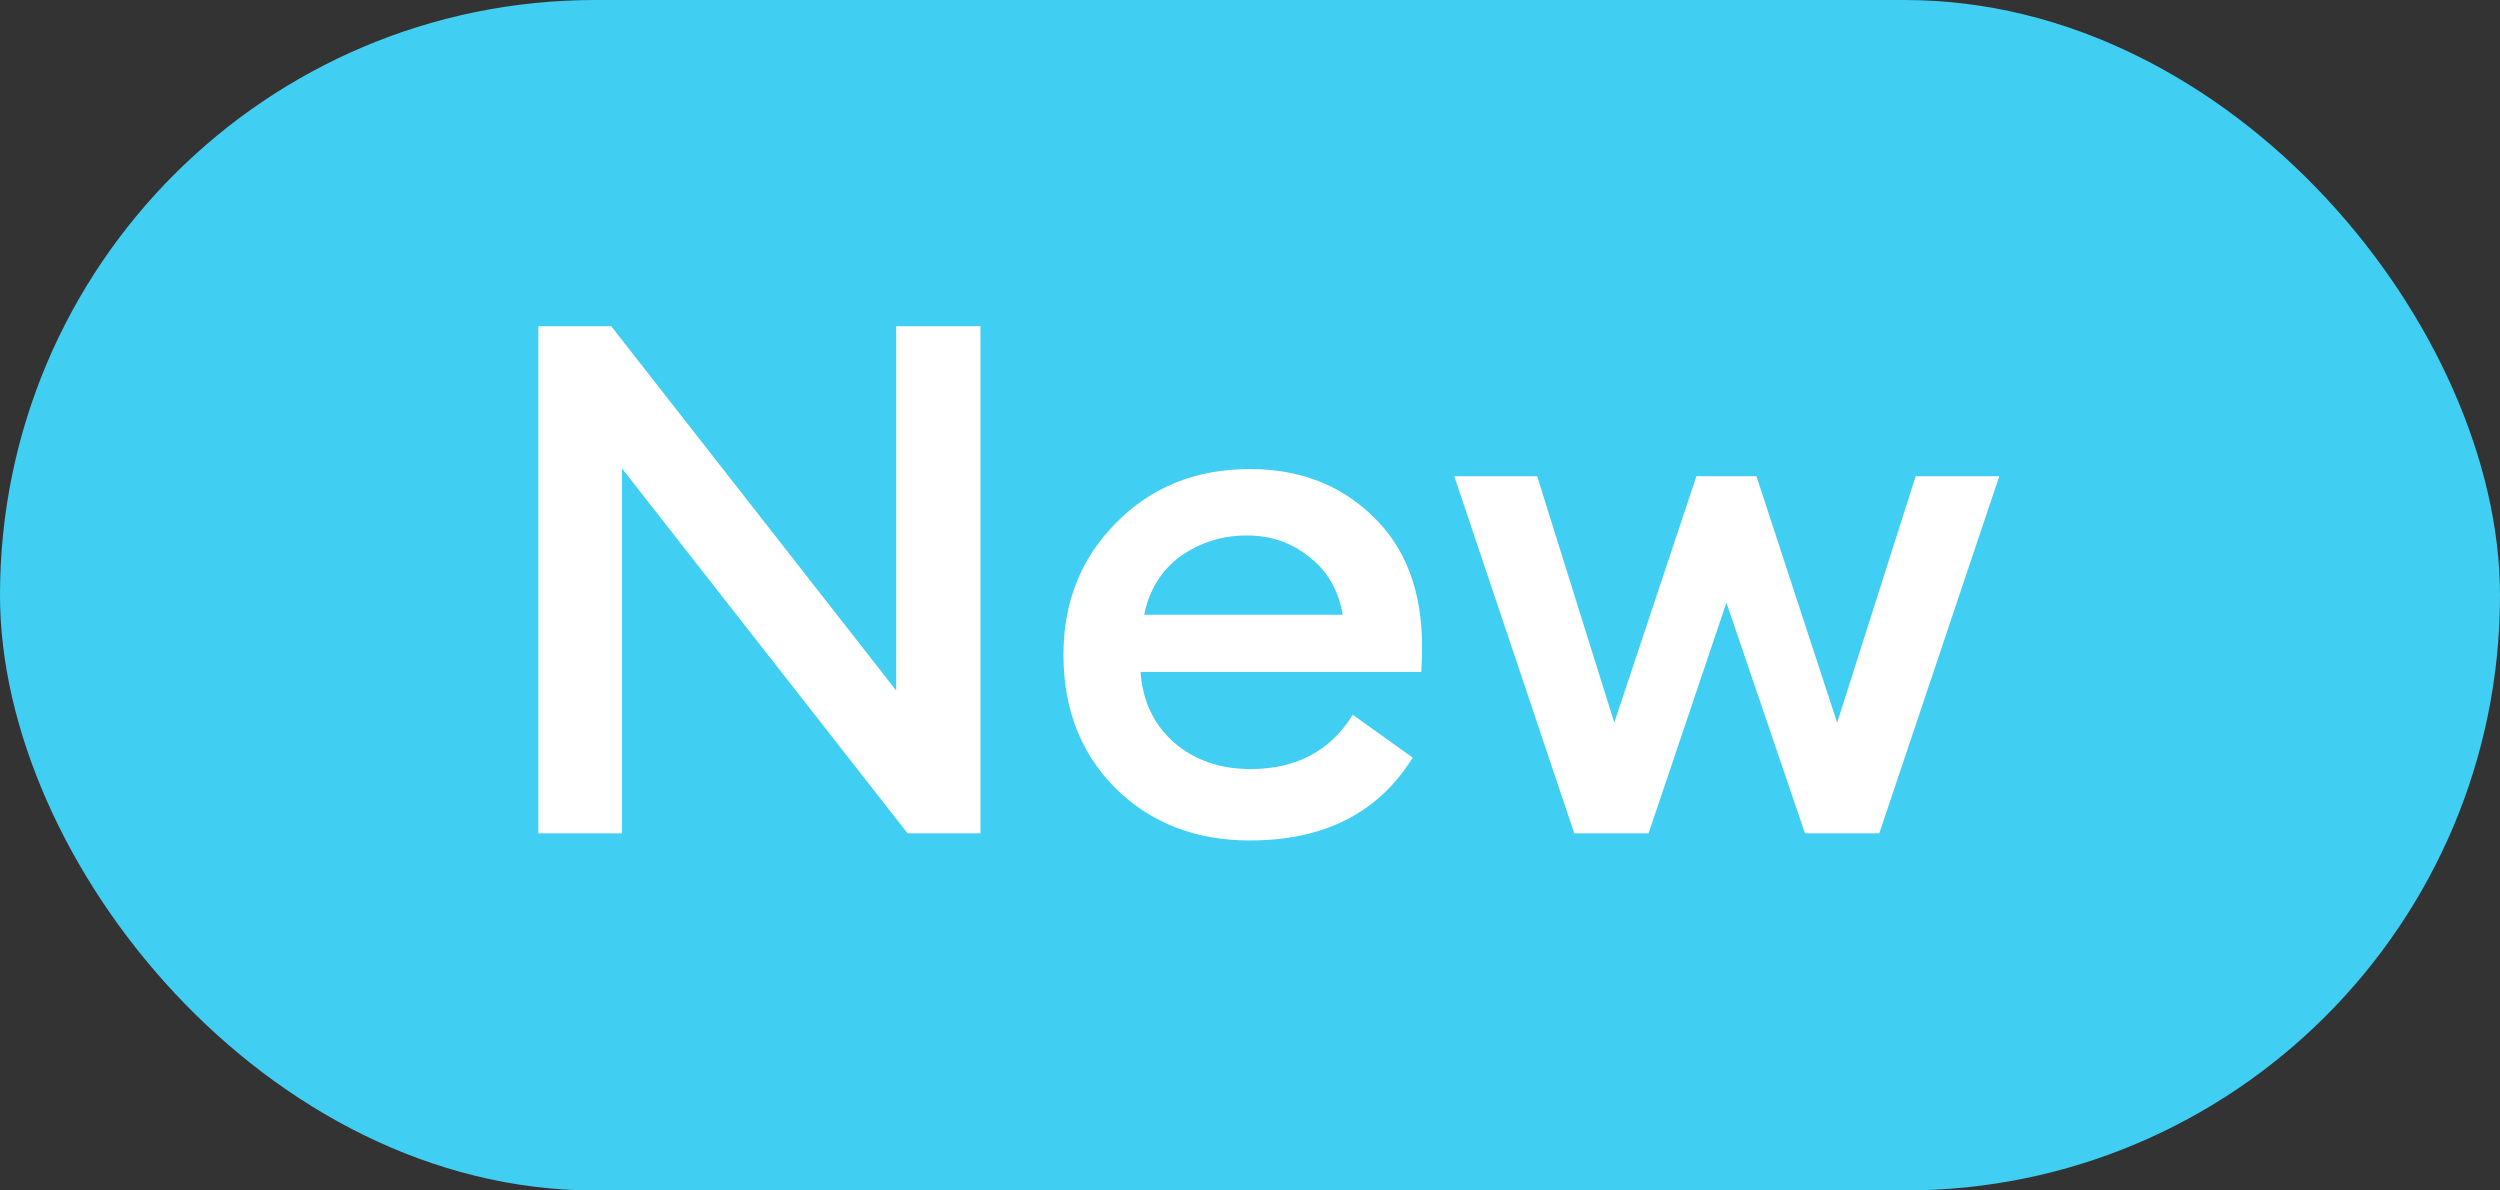
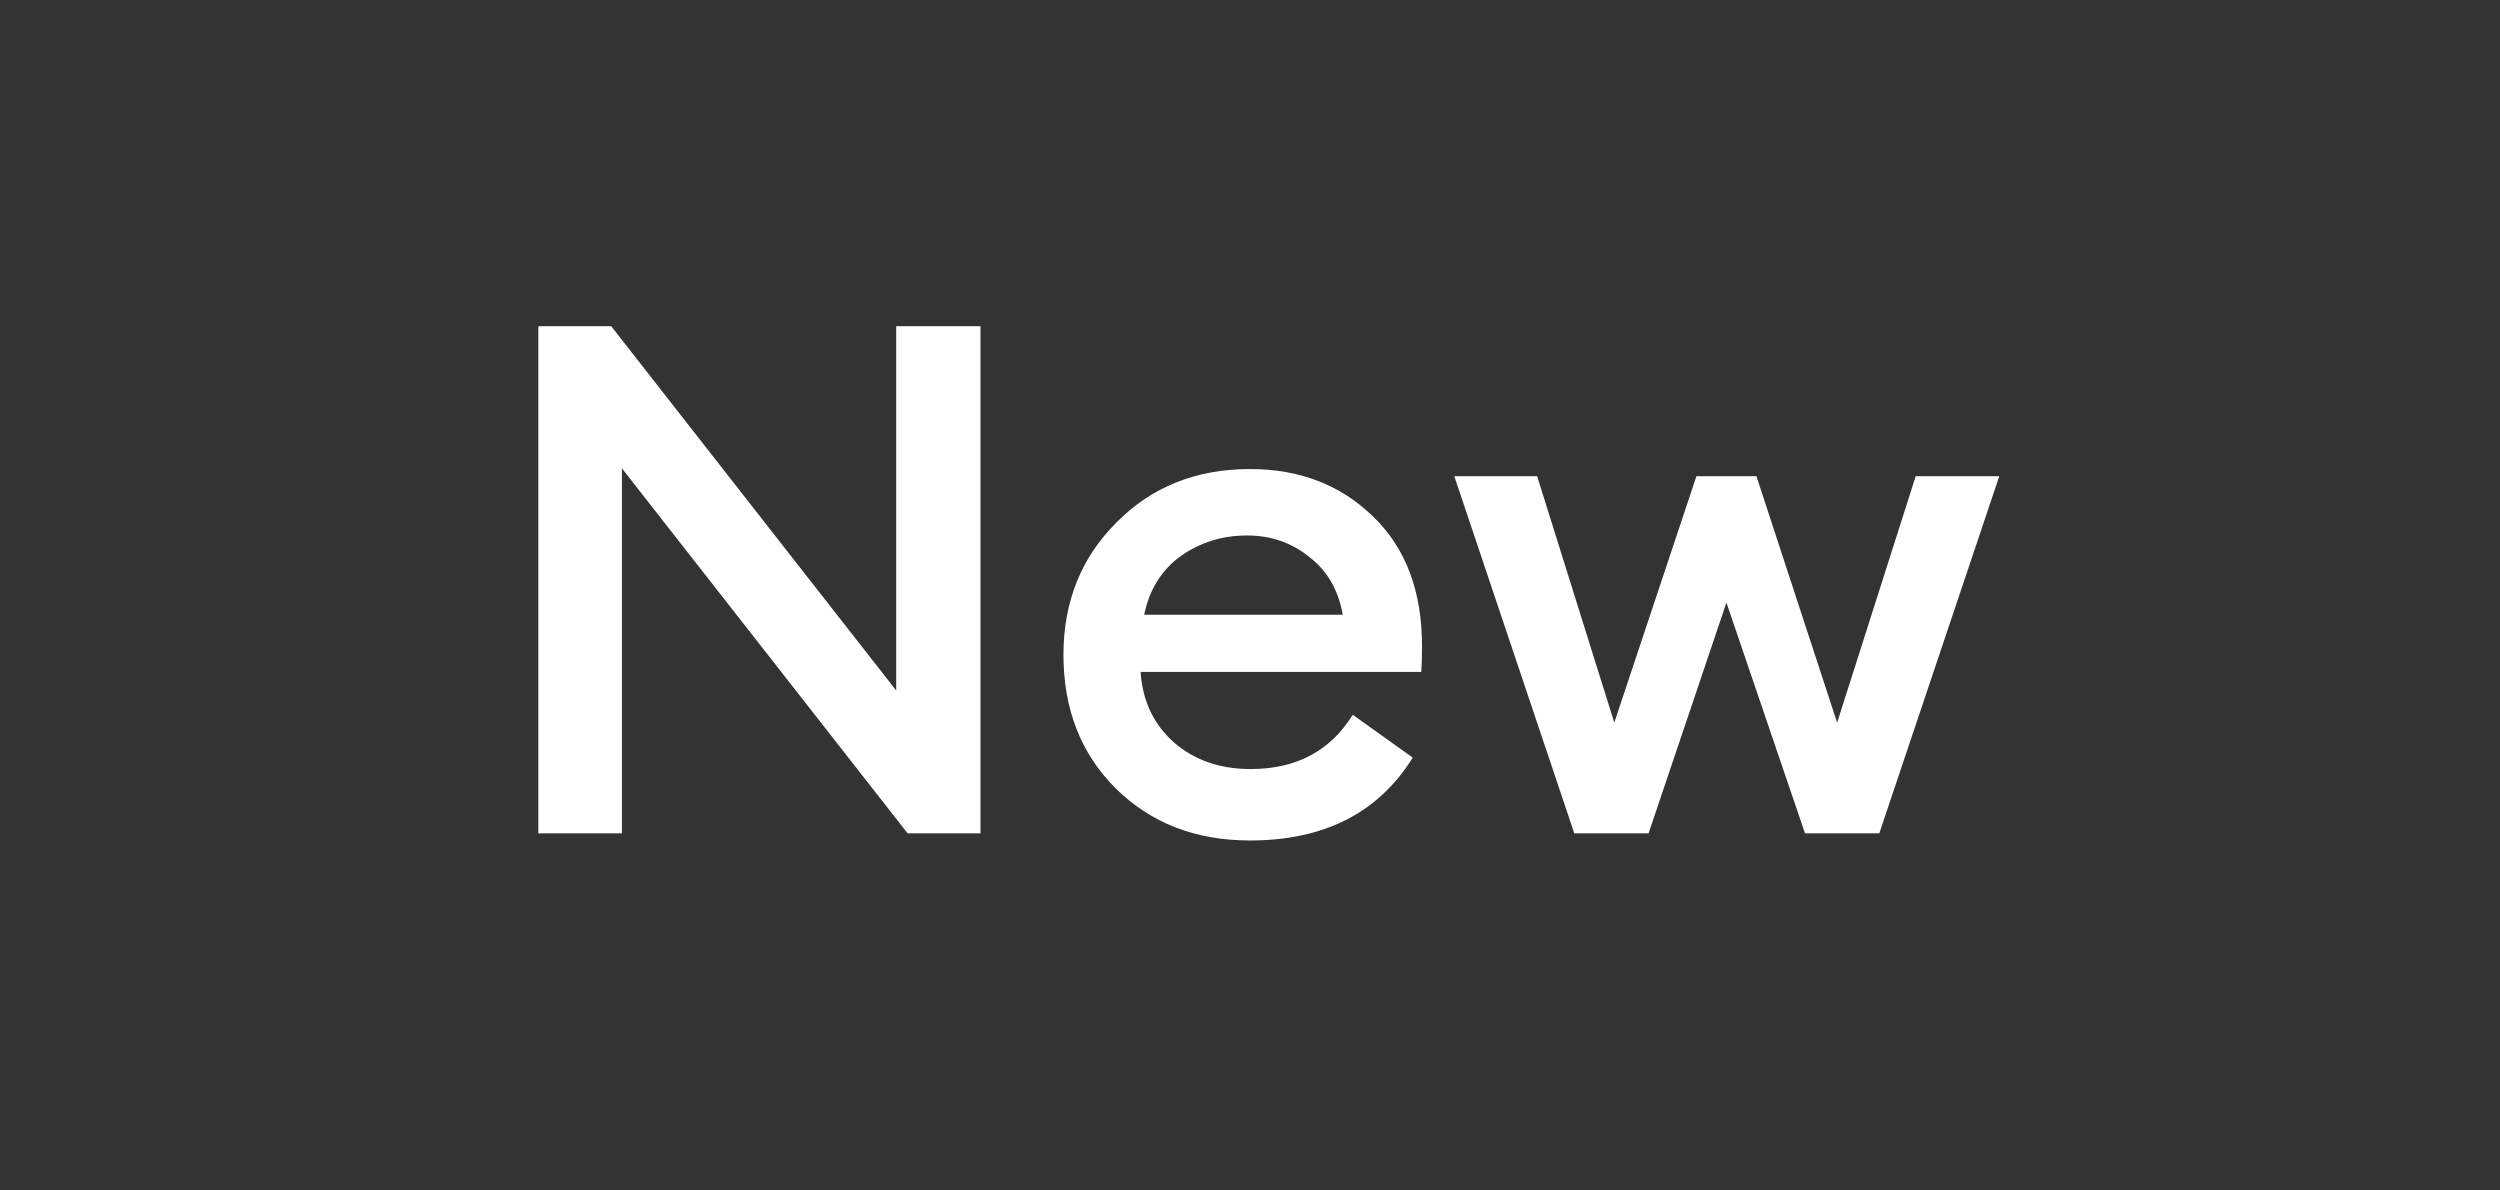
<svg xmlns="http://www.w3.org/2000/svg" width="42" height="20" viewBox="0 0 42 20" fill="none">
  <rect x="0" y="0" width="42" height="20" fill="#333333" stroke="none" />
-   <rect width="42" height="20" rx="10" fill="#40CEF2" />
  <path d="M16.472 14H15.248L10.448 7.868V14H9.044V5.48H10.268L15.056 11.6V5.48H16.472V14ZM20.998 14.12C20.086 14.12 19.334 13.828 18.742 13.244C18.158 12.66 17.866 11.912 17.866 11C17.866 10.112 18.162 9.372 18.754 8.78C19.346 8.18 20.094 7.88 20.998 7.88C21.83 7.88 22.518 8.144 23.062 8.672C23.614 9.2 23.89 9.928 23.89 10.856C23.89 11.016 23.886 11.16 23.878 11.288H19.162C19.194 11.776 19.382 12.172 19.726 12.476C20.07 12.772 20.498 12.92 21.01 12.92C21.778 12.92 22.35 12.616 22.726 12.008L23.734 12.728C23.158 13.656 22.246 14.12 20.998 14.12ZM19.222 10.328H22.558C22.486 9.912 22.298 9.588 21.994 9.356C21.698 9.116 21.35 8.996 20.95 8.996C20.534 8.996 20.162 9.112 19.834 9.344C19.514 9.576 19.31 9.904 19.222 10.328ZM30.324 14L29.004 10.124L27.696 14H26.448L24.432 8H25.824L27.12 12.14L28.5 8H29.508L30.864 12.14L32.184 8H33.588L31.572 14H30.324Z" fill="white" />
</svg>